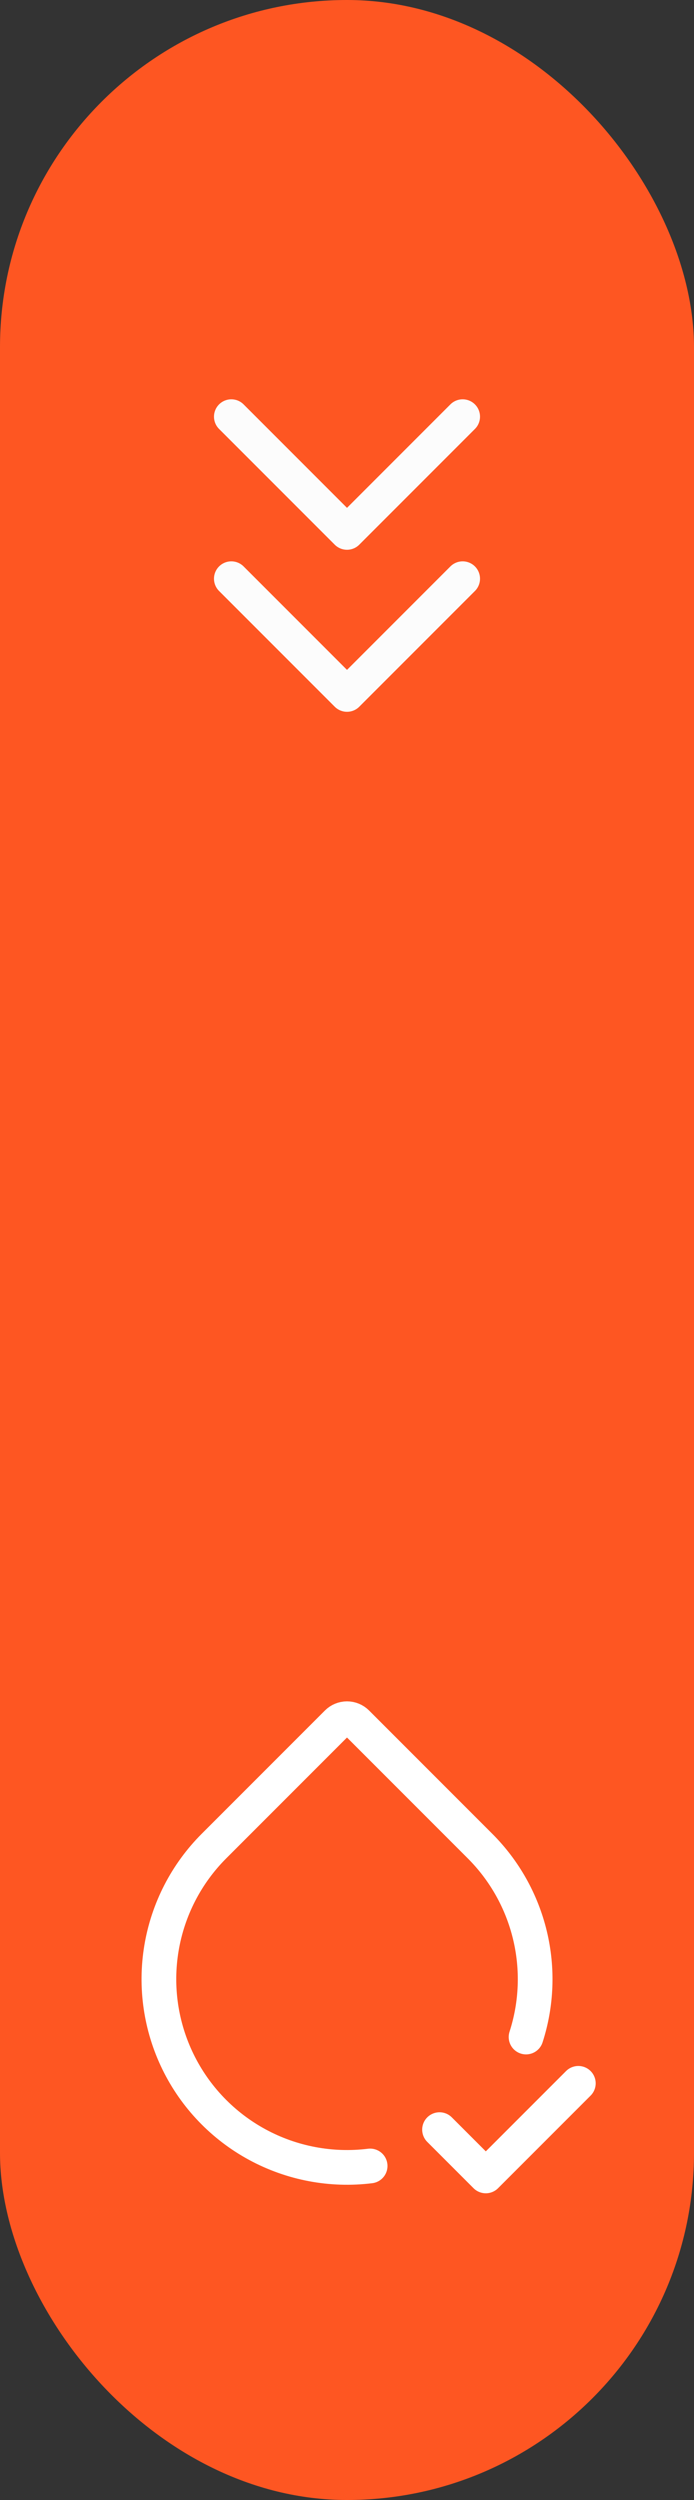
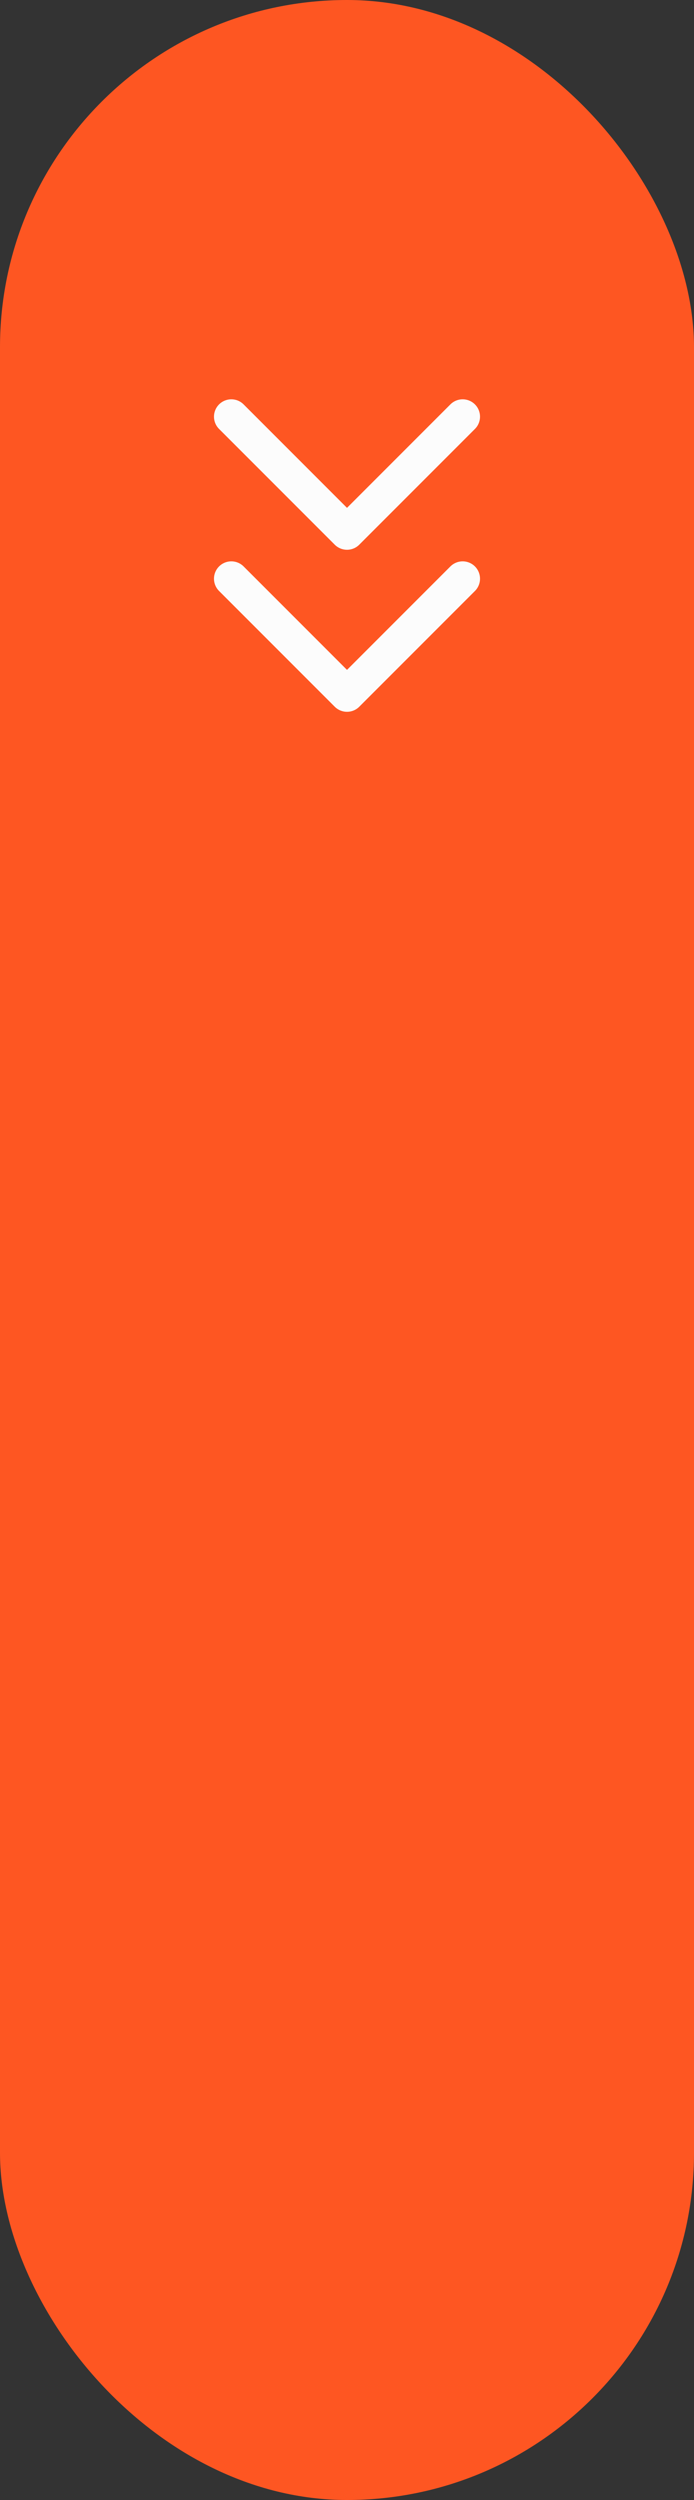
<svg xmlns="http://www.w3.org/2000/svg" width="60" height="216" viewBox="0 0 60 216" fill="none">
  <rect x="0" y="0" width="60" height="216" fill="#333333" stroke="none" />
  <rect width="60" height="216" rx="30" fill="#FE5622" />
  <path d="M20 50L30 60L40 50" stroke="#FCFCFC" stroke-width="3" stroke-linecap="round" stroke-linejoin="round" />
  <path d="M20 36L30 46L40 36" stroke="#FCFCFC" stroke-width="3" stroke-linecap="round" stroke-linejoin="round" />
  <g clip-path="url(#clip0_7386_147)">
    <mask id="mask0_7386_147" style="mask-type:luminance" maskUnits="userSpaceOnUse" x="6" y="144" width="48" height="48">
      <path d="M6 144H54V192H6V144Z" fill="white" />
    </mask>
    <g mask="url(#mask0_7386_147)">
-       <path d="M32 187.14C28.638 187.556 25.23 186.912 22.252 185.298C19.274 183.684 16.874 181.181 15.388 178.137C13.901 175.093 13.402 171.661 13.96 168.32C14.518 164.979 16.105 161.896 18.5 159.5L29.152 148.848C29.377 148.623 29.682 148.497 30 148.497C30.318 148.497 30.623 148.623 30.848 148.848L41.5 159.5C43.618 161.617 45.111 164.278 45.813 167.19C46.516 170.101 46.4 173.15 45.48 176M38 184L42 188L50 180" stroke="white" stroke-width="3" stroke-linecap="round" stroke-linejoin="round" />
-     </g>
+       </g>
  </g>
  <defs>
    <clipPath id="clip0_7386_147">
      <rect width="48" height="48" fill="white" transform="translate(6 144)" />
    </clipPath>
  </defs>
</svg>